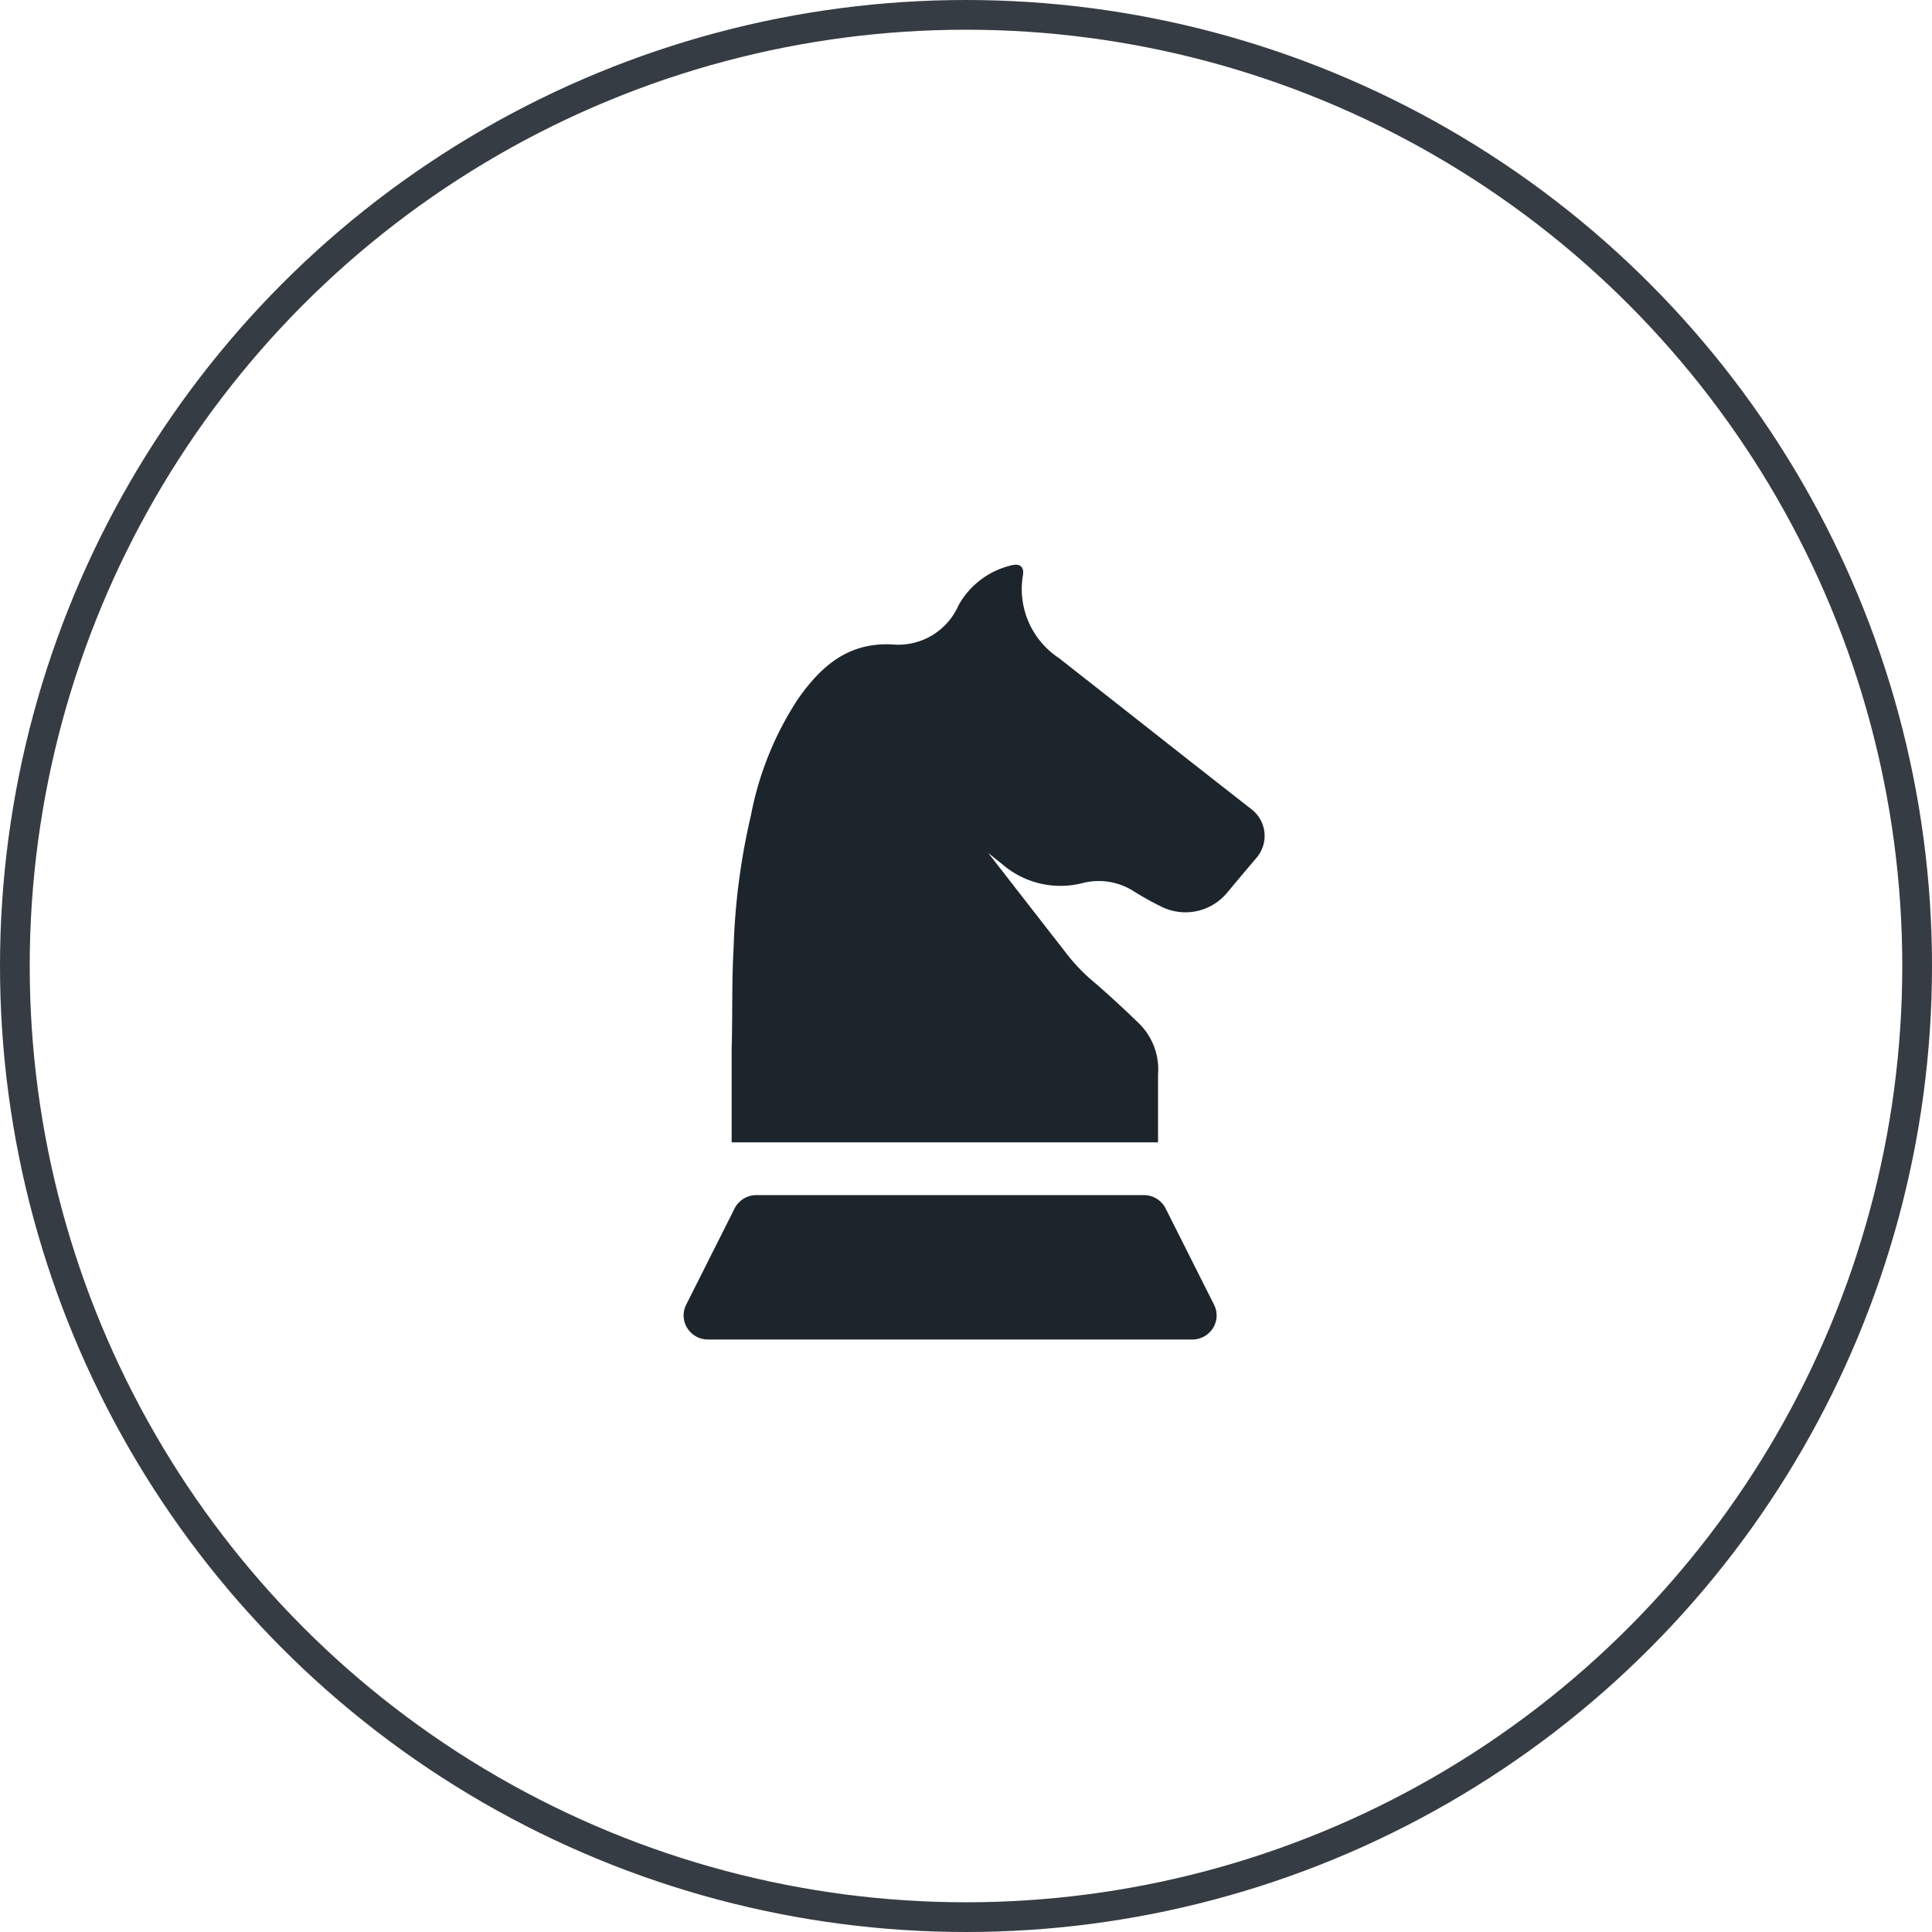
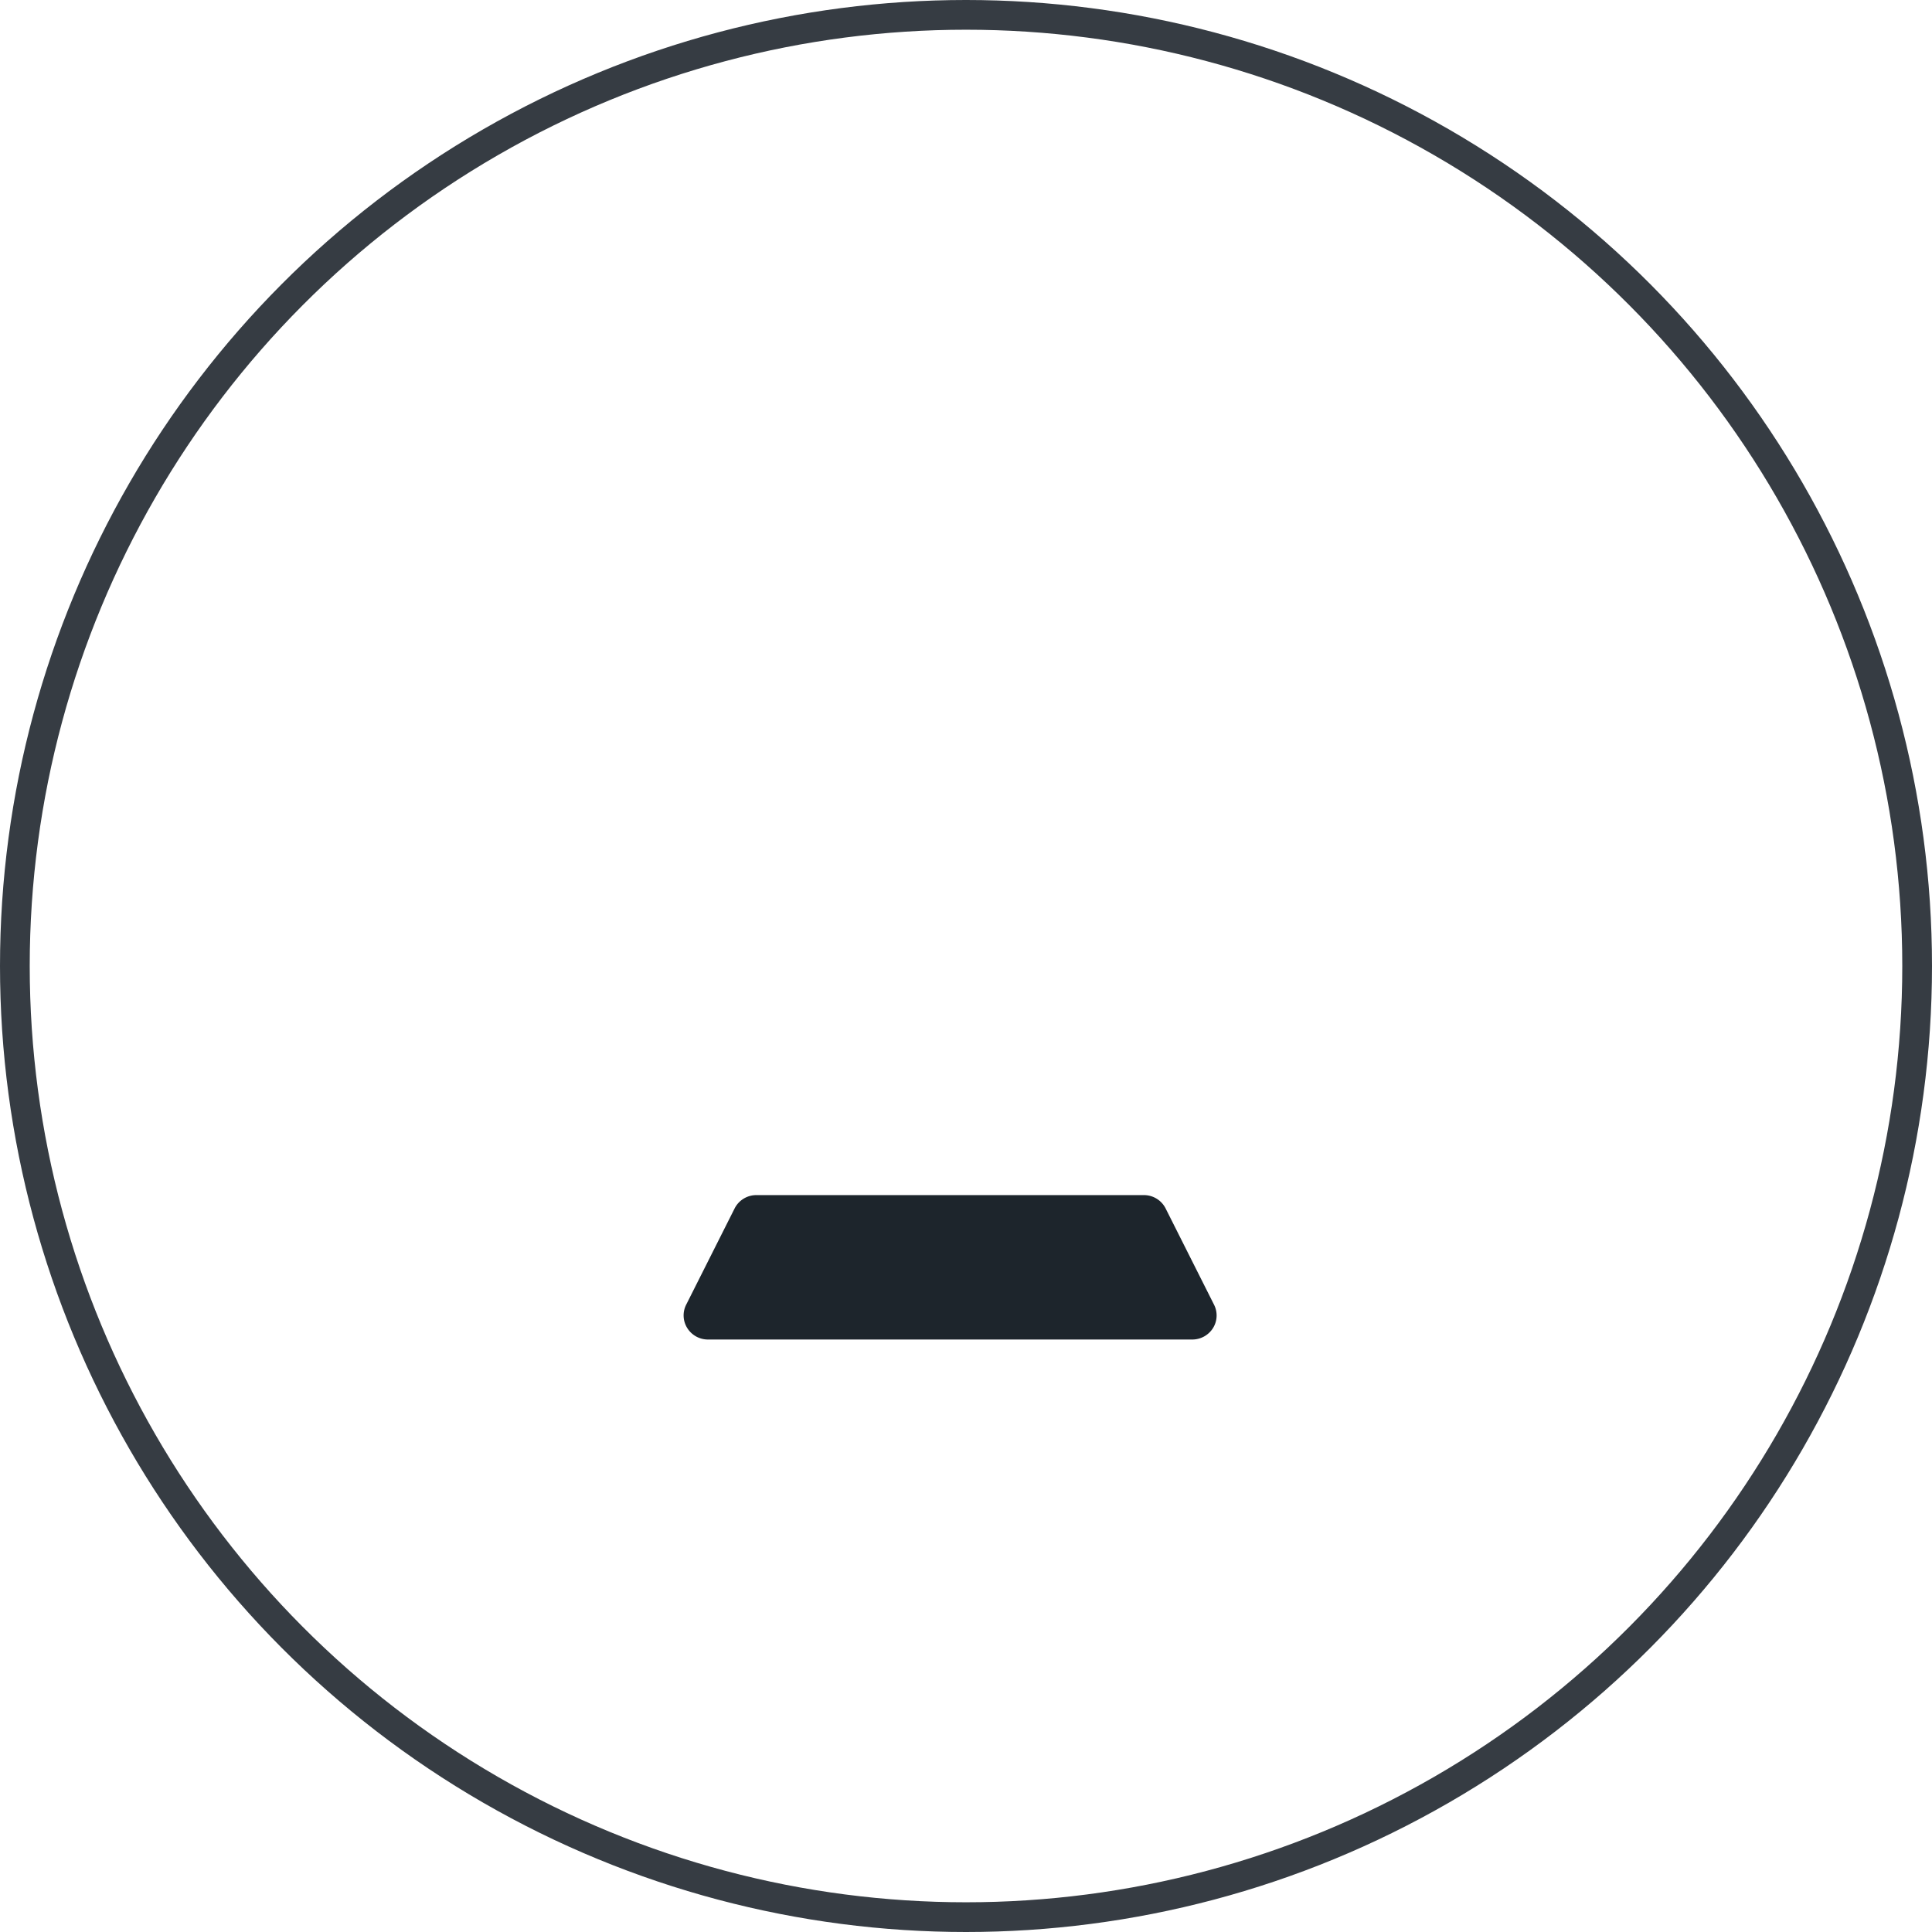
<svg xmlns="http://www.w3.org/2000/svg" width="130" height="130" viewBox="0 0 130 130">
  <g transform="translate(-1443 -2769)">
    <g transform="translate(1443 2769)" fill="none" stroke="#363c43" stroke-width="2">
      <circle cx="65" cy="65" r="65" stroke="none" />
      <circle cx="65" cy="65" r="64" fill="none" />
    </g>
    <g transform="translate(1489 2807)">
      <g transform="translate(3.236 0)">
        <g transform="translate(0)">
-           <path d="M130.944,16.448c-4.346-3.391-8.626-6.779-12.956-10.171A5.56,5.56,0,0,1,115.579.66c.065-.586-.264-.784-.913-.586a5.491,5.491,0,0,0-3.439,2.675,4.424,4.424,0,0,1-4.483,2.611c-2.924-.133-4.737,1.438-6.3,3.66a21.613,21.613,0,0,0-3.175,7.842,44.786,44.786,0,0,0-1.164,8.878c-.134,2.29-.065,4.512-.134,6.789v6.339h28.692v-4.58a4.33,4.33,0,0,0-1.2-3.34c-1.434-1.412-2.957-2.734-2.957-2.734a12.5,12.5,0,0,1-1.979-2.018l-5.291-6.8c.329.266.649.518.978.784a5.987,5.987,0,0,0,5.382,1.237,4.369,4.369,0,0,1,3.374.518,19.639,19.639,0,0,0,1.858,1.043,3.642,3.642,0,0,0,4.453-.875c.668-.8,1.337-1.594,2-2.377A2.262,2.262,0,0,0,130.944,16.448Z" transform="translate(-95.976 0)" fill="#1d252c" />
-         </g>
+           </g>
      </g>
      <g transform="translate(0 42.413)">
        <g transform="translate(0)">
          <path d="M99.7,423.372l-3.26-6.481A1.634,1.634,0,0,0,94.982,416H68.9a1.634,1.634,0,0,0-1.457.894l-3.26,6.478a1.6,1.6,0,0,0,.072,1.574,1.637,1.637,0,0,0,1.386.771h32.6a1.644,1.644,0,0,0,1.389-.768A1.6,1.6,0,0,0,99.7,423.372Z" transform="translate(-64.011 -415.997)" fill="#1d252c" />
        </g>
      </g>
    </g>
  </g>
</svg>